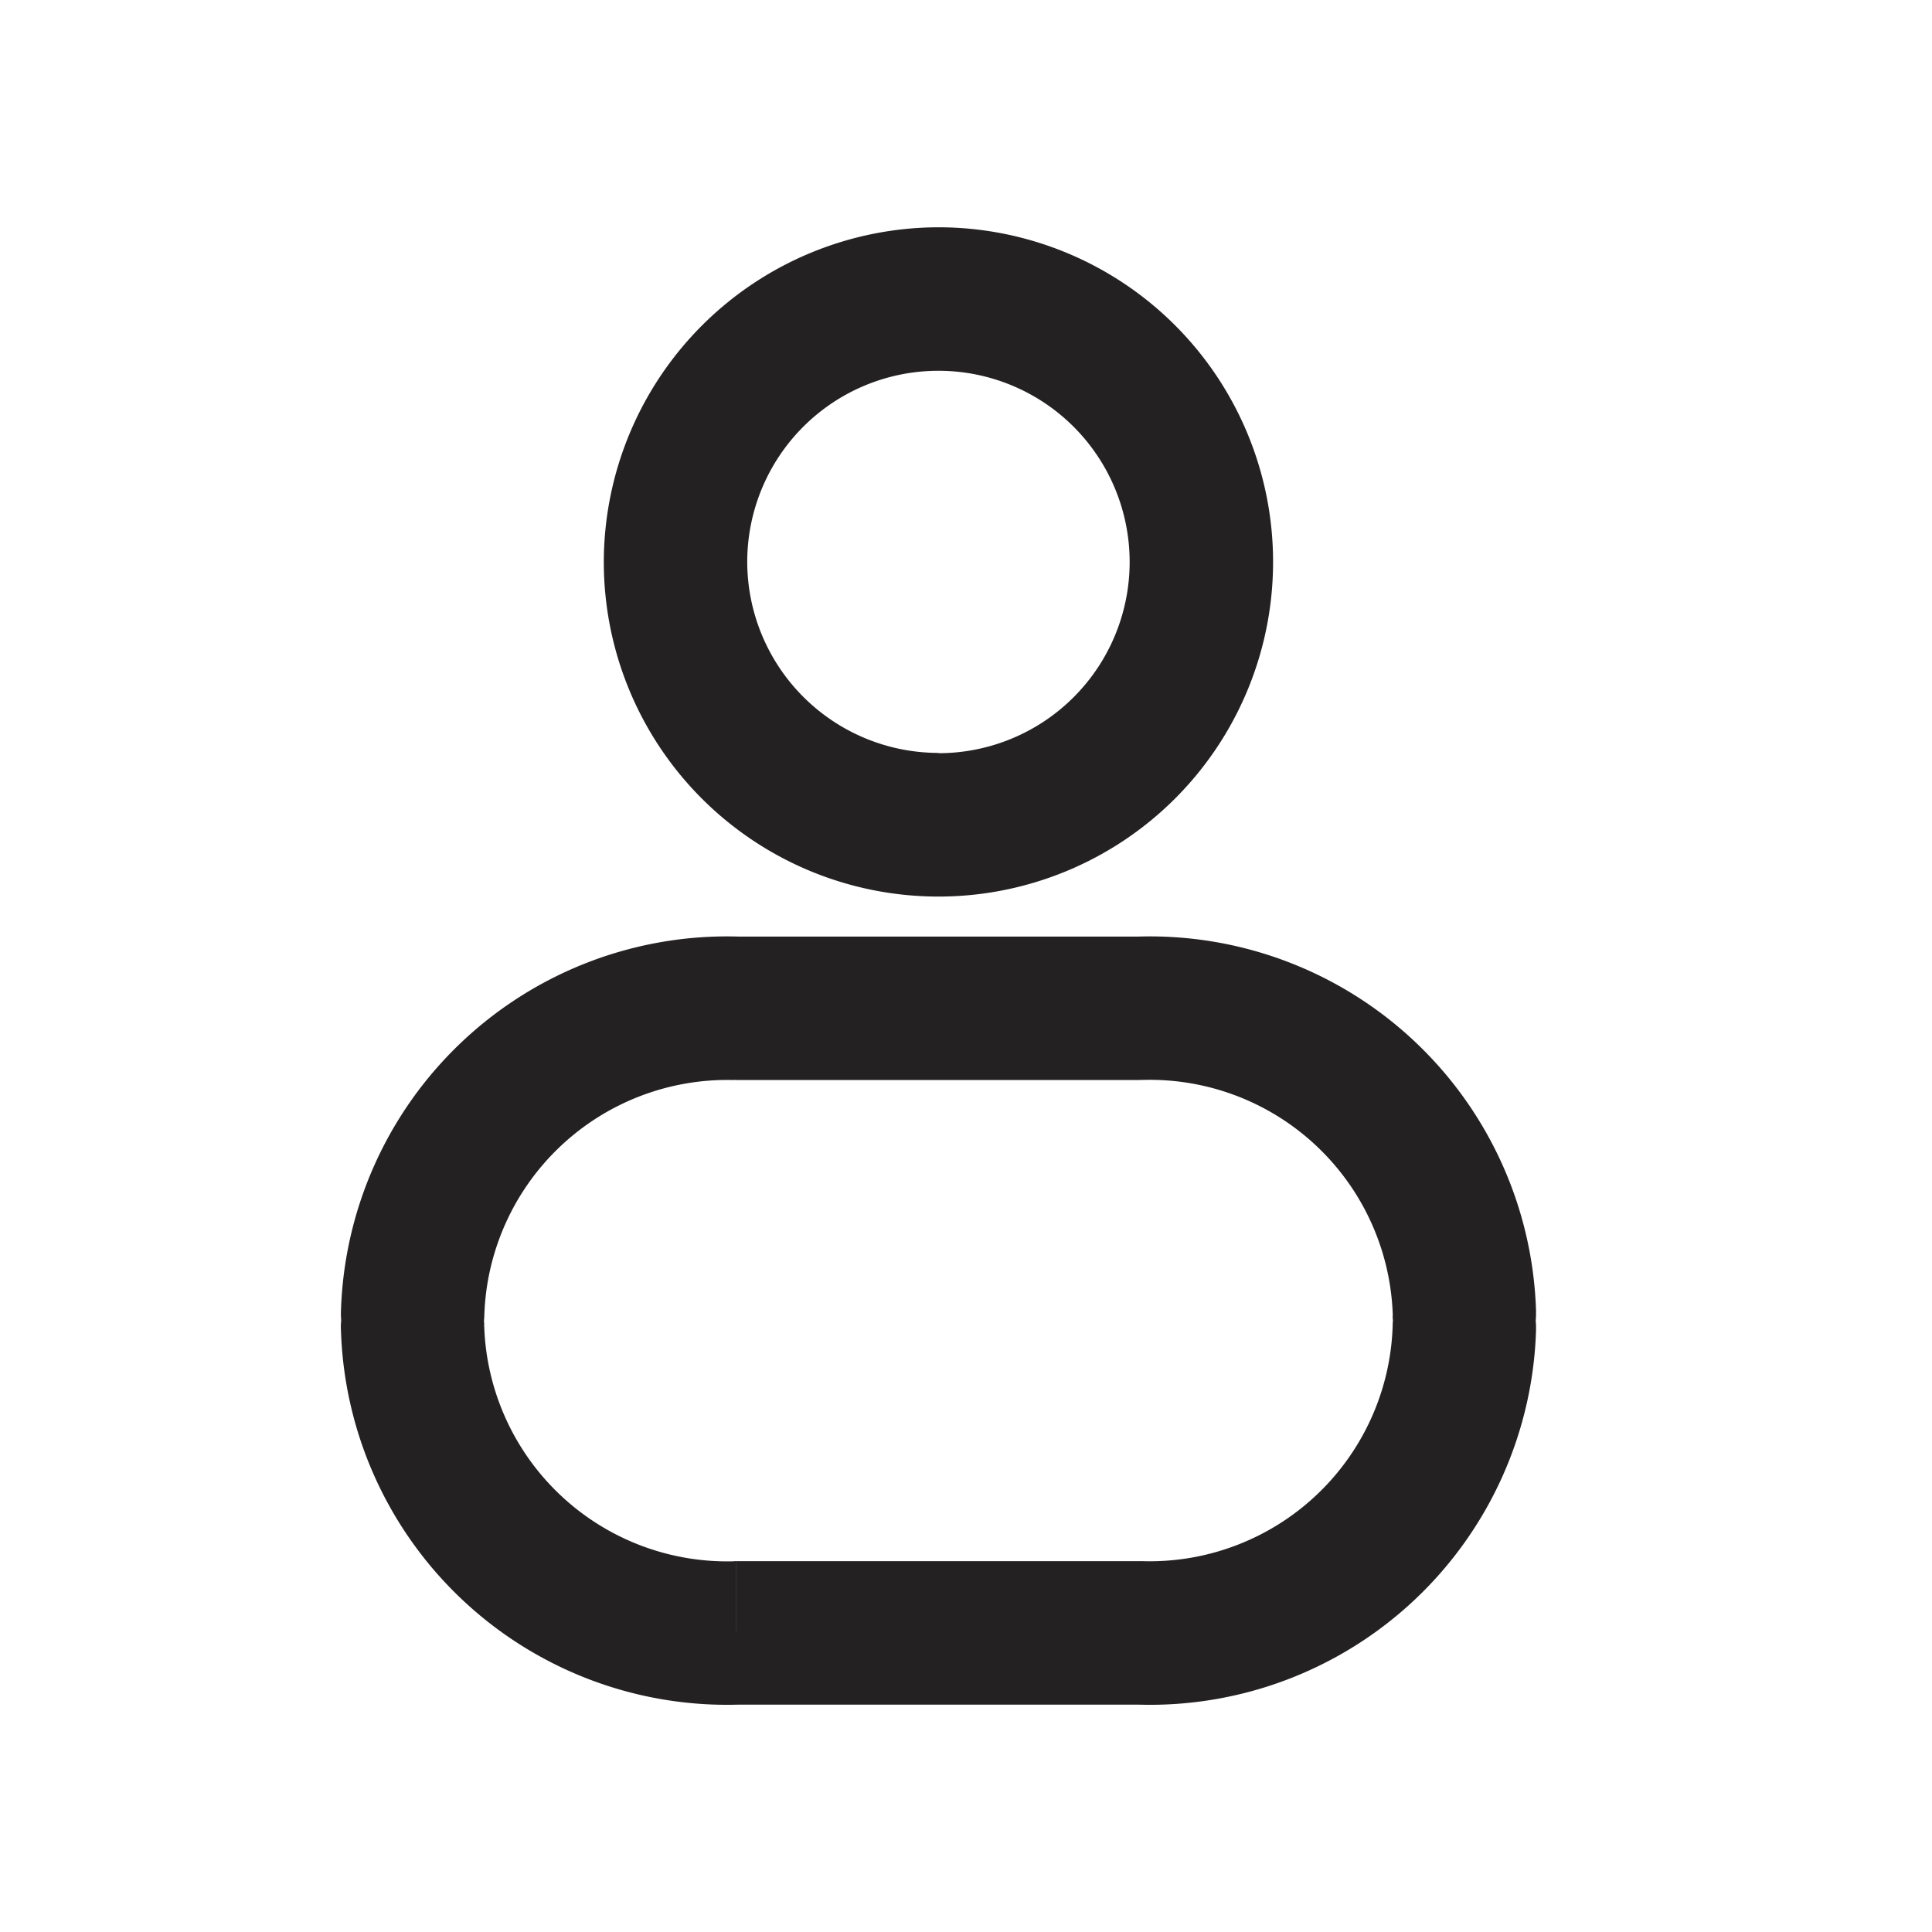
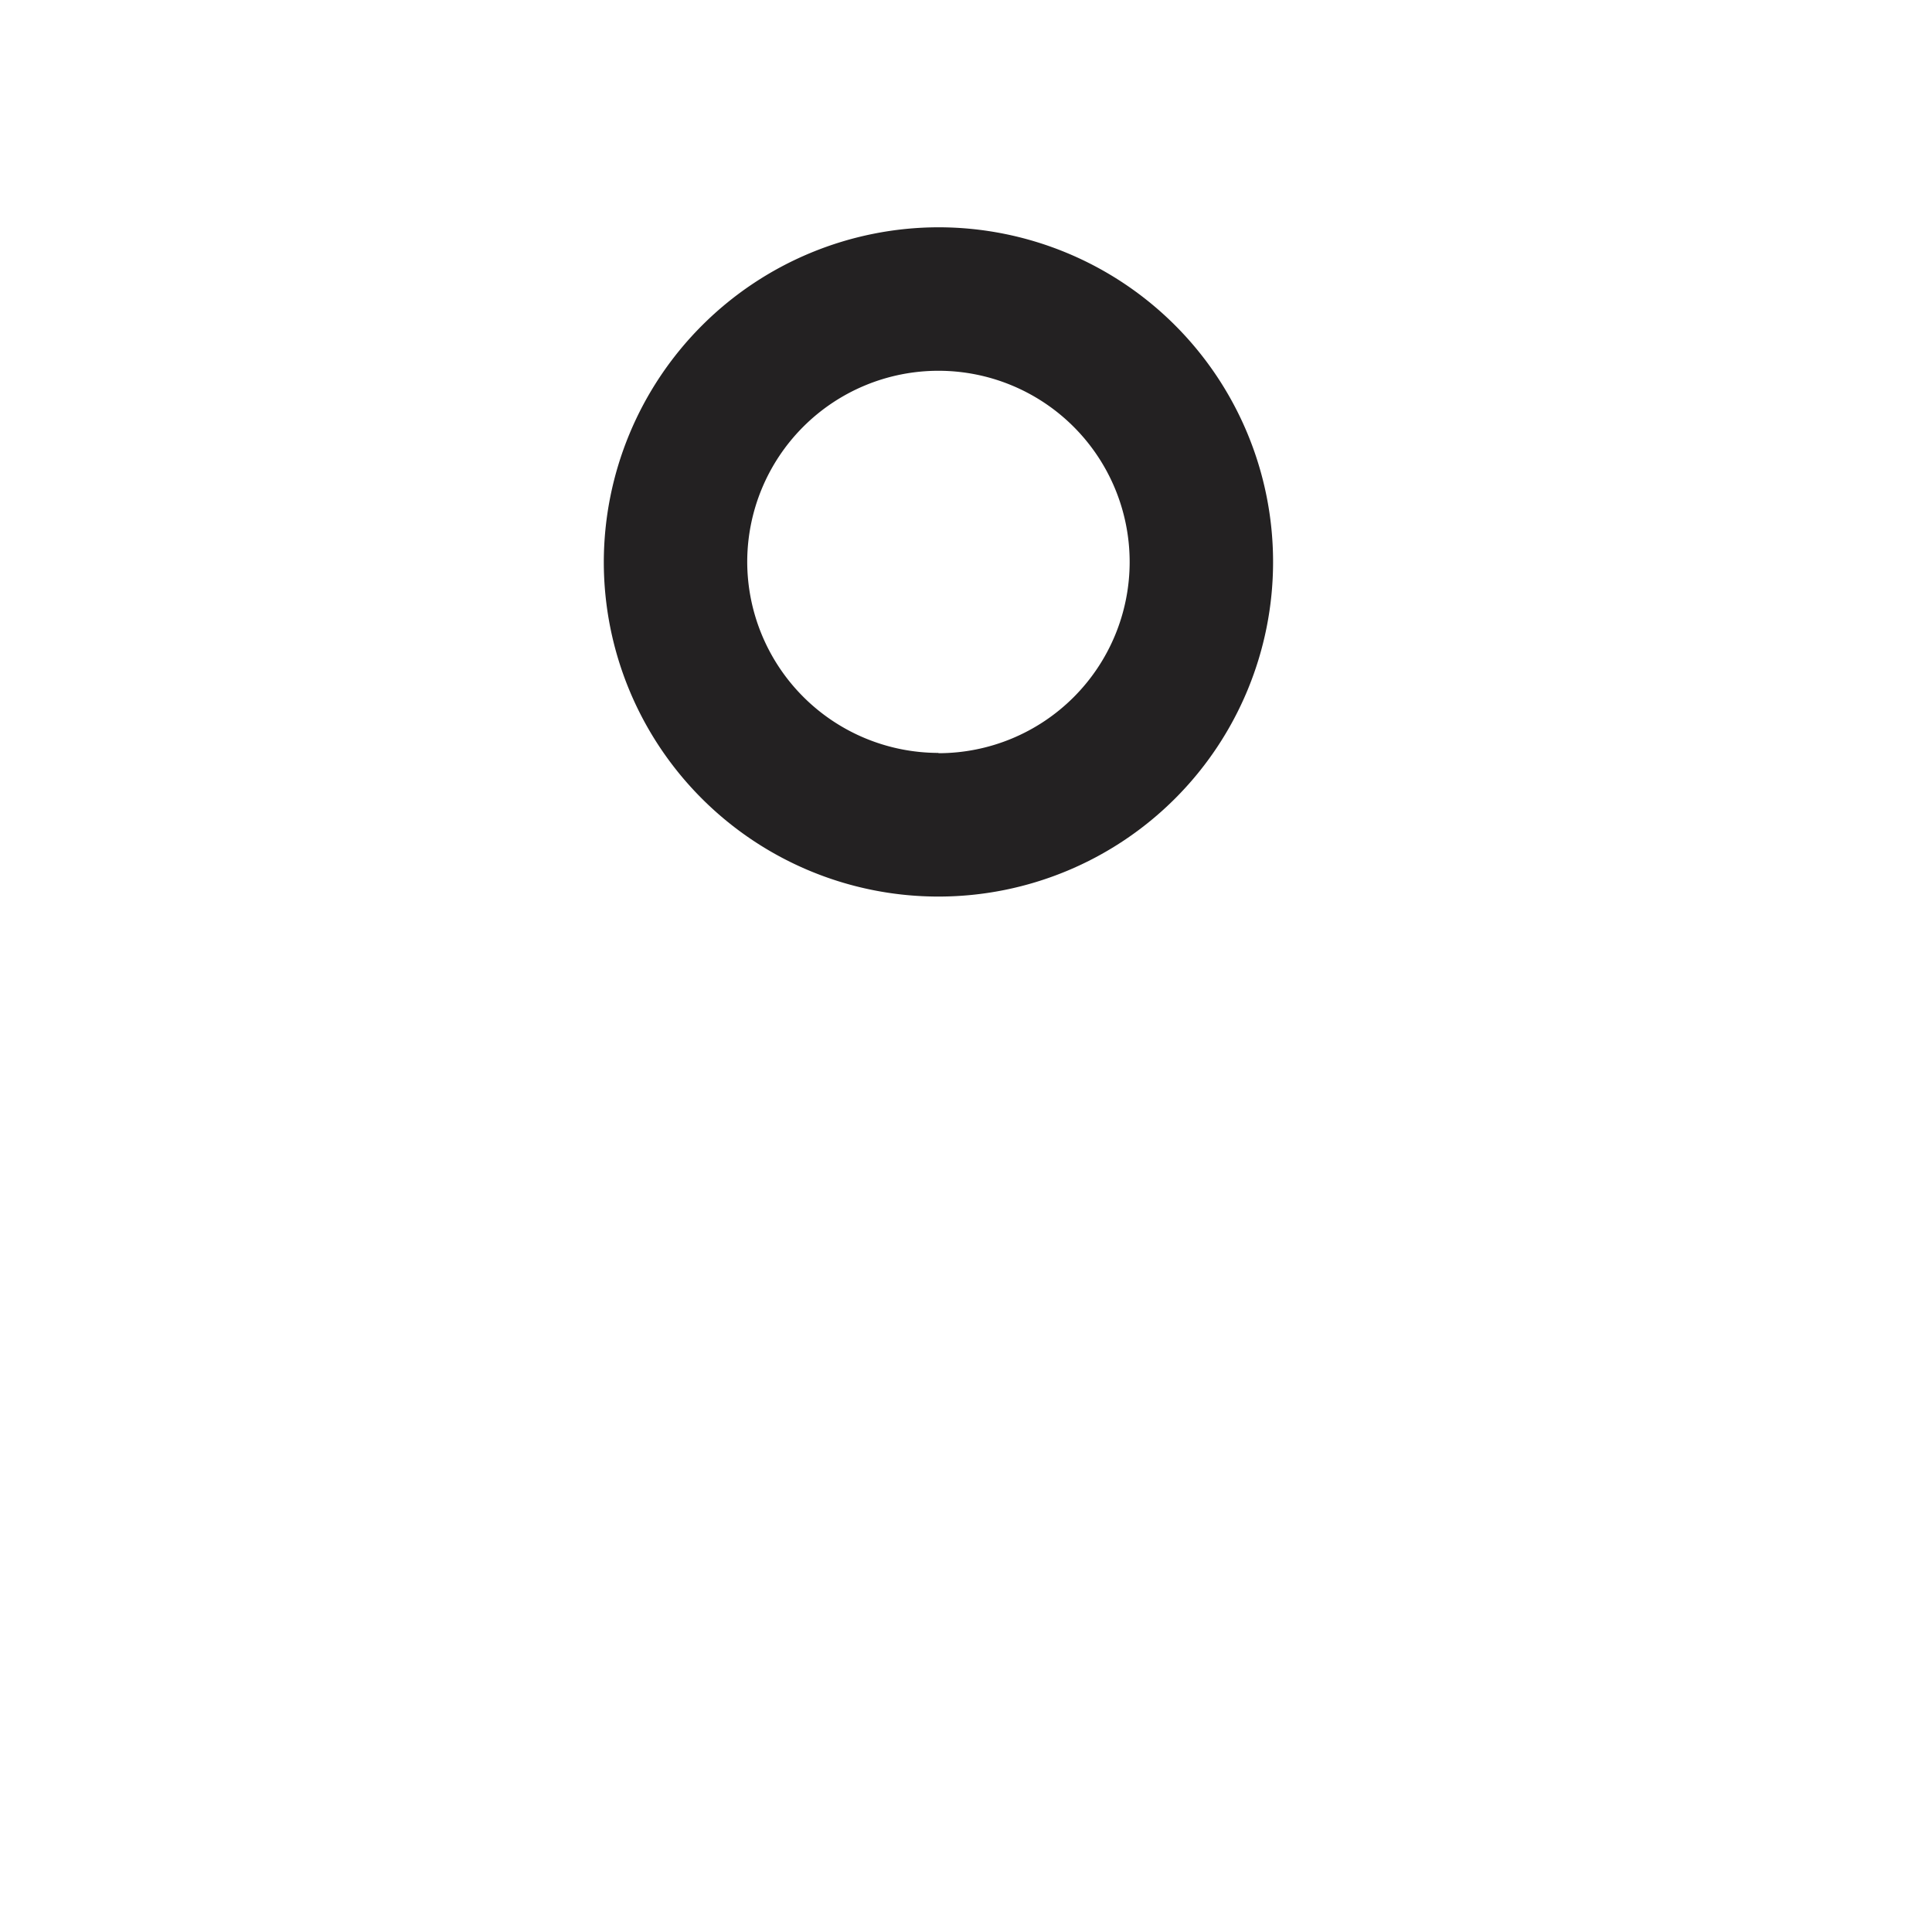
<svg xmlns="http://www.w3.org/2000/svg" width="34" height="34" viewBox="0 0 34 34">
  <defs>
    <clipPath id="clip-Artboard_4">
      <rect width="34" height="34" />
    </clipPath>
  </defs>
  <g id="Artboard_4" data-name="Artboard – 4" clip-path="url(#clip-Artboard_4)">
    <g id="user-svgrepo-com_1_" data-name="user-svgrepo-com (1)" transform="translate(-0.251 -0.25)">
      <path id="Path_6966" data-name="Path 6966" d="M14.889,4.25A5.889,5.889,0,1,1,9,10.139,5.9,5.9,0,0,1,14.889,4.25Zm0,9.255a3.365,3.365,0,1,0-3.365-3.365A3.369,3.369,0,0,0,14.889,13.5Z" transform="translate(1.877 0)" fill="#232122" />
-       <path id="Path_6967" data-name="Path 6967" d="M8.773,18.511a1.262,1.262,0,1,0-2.523.075Zm4.434,5.412V22.661h-.036Zm7.118,0,.036-1.262h-.036Zm6.957-5.337a1.262,1.262,0,0,0-2.523-.075Zm-2.523-.244a1.262,1.262,0,0,0,2.523-.075ZM20.326,12.93v1.262h.036Zm-7.118,0-.036,1.262h.036ZM6.251,18.267a1.262,1.262,0,1,0,2.523.075Zm0,.319a6.8,6.8,0,0,0,6.993,6.6l-.072-2.523a4.279,4.279,0,0,1-4.4-4.15Zm6.957,6.6h7.118V22.661H13.208Zm7.082,0a6.8,6.8,0,0,0,6.993-6.6l-2.523-.075a4.279,4.279,0,0,1-4.4,4.15Zm6.993-6.917a6.8,6.8,0,0,0-6.993-6.6l.072,2.523a4.279,4.279,0,0,1,4.4,4.15Zm-6.957-6.6H13.208v2.524h7.118Zm-7.082,0a6.8,6.8,0,0,0-6.993,6.6l2.523.075a4.279,4.279,0,0,1,4.4-4.15Z" transform="translate(0 5.063)" fill="#232122" />
    </g>
  </g>
</svg>